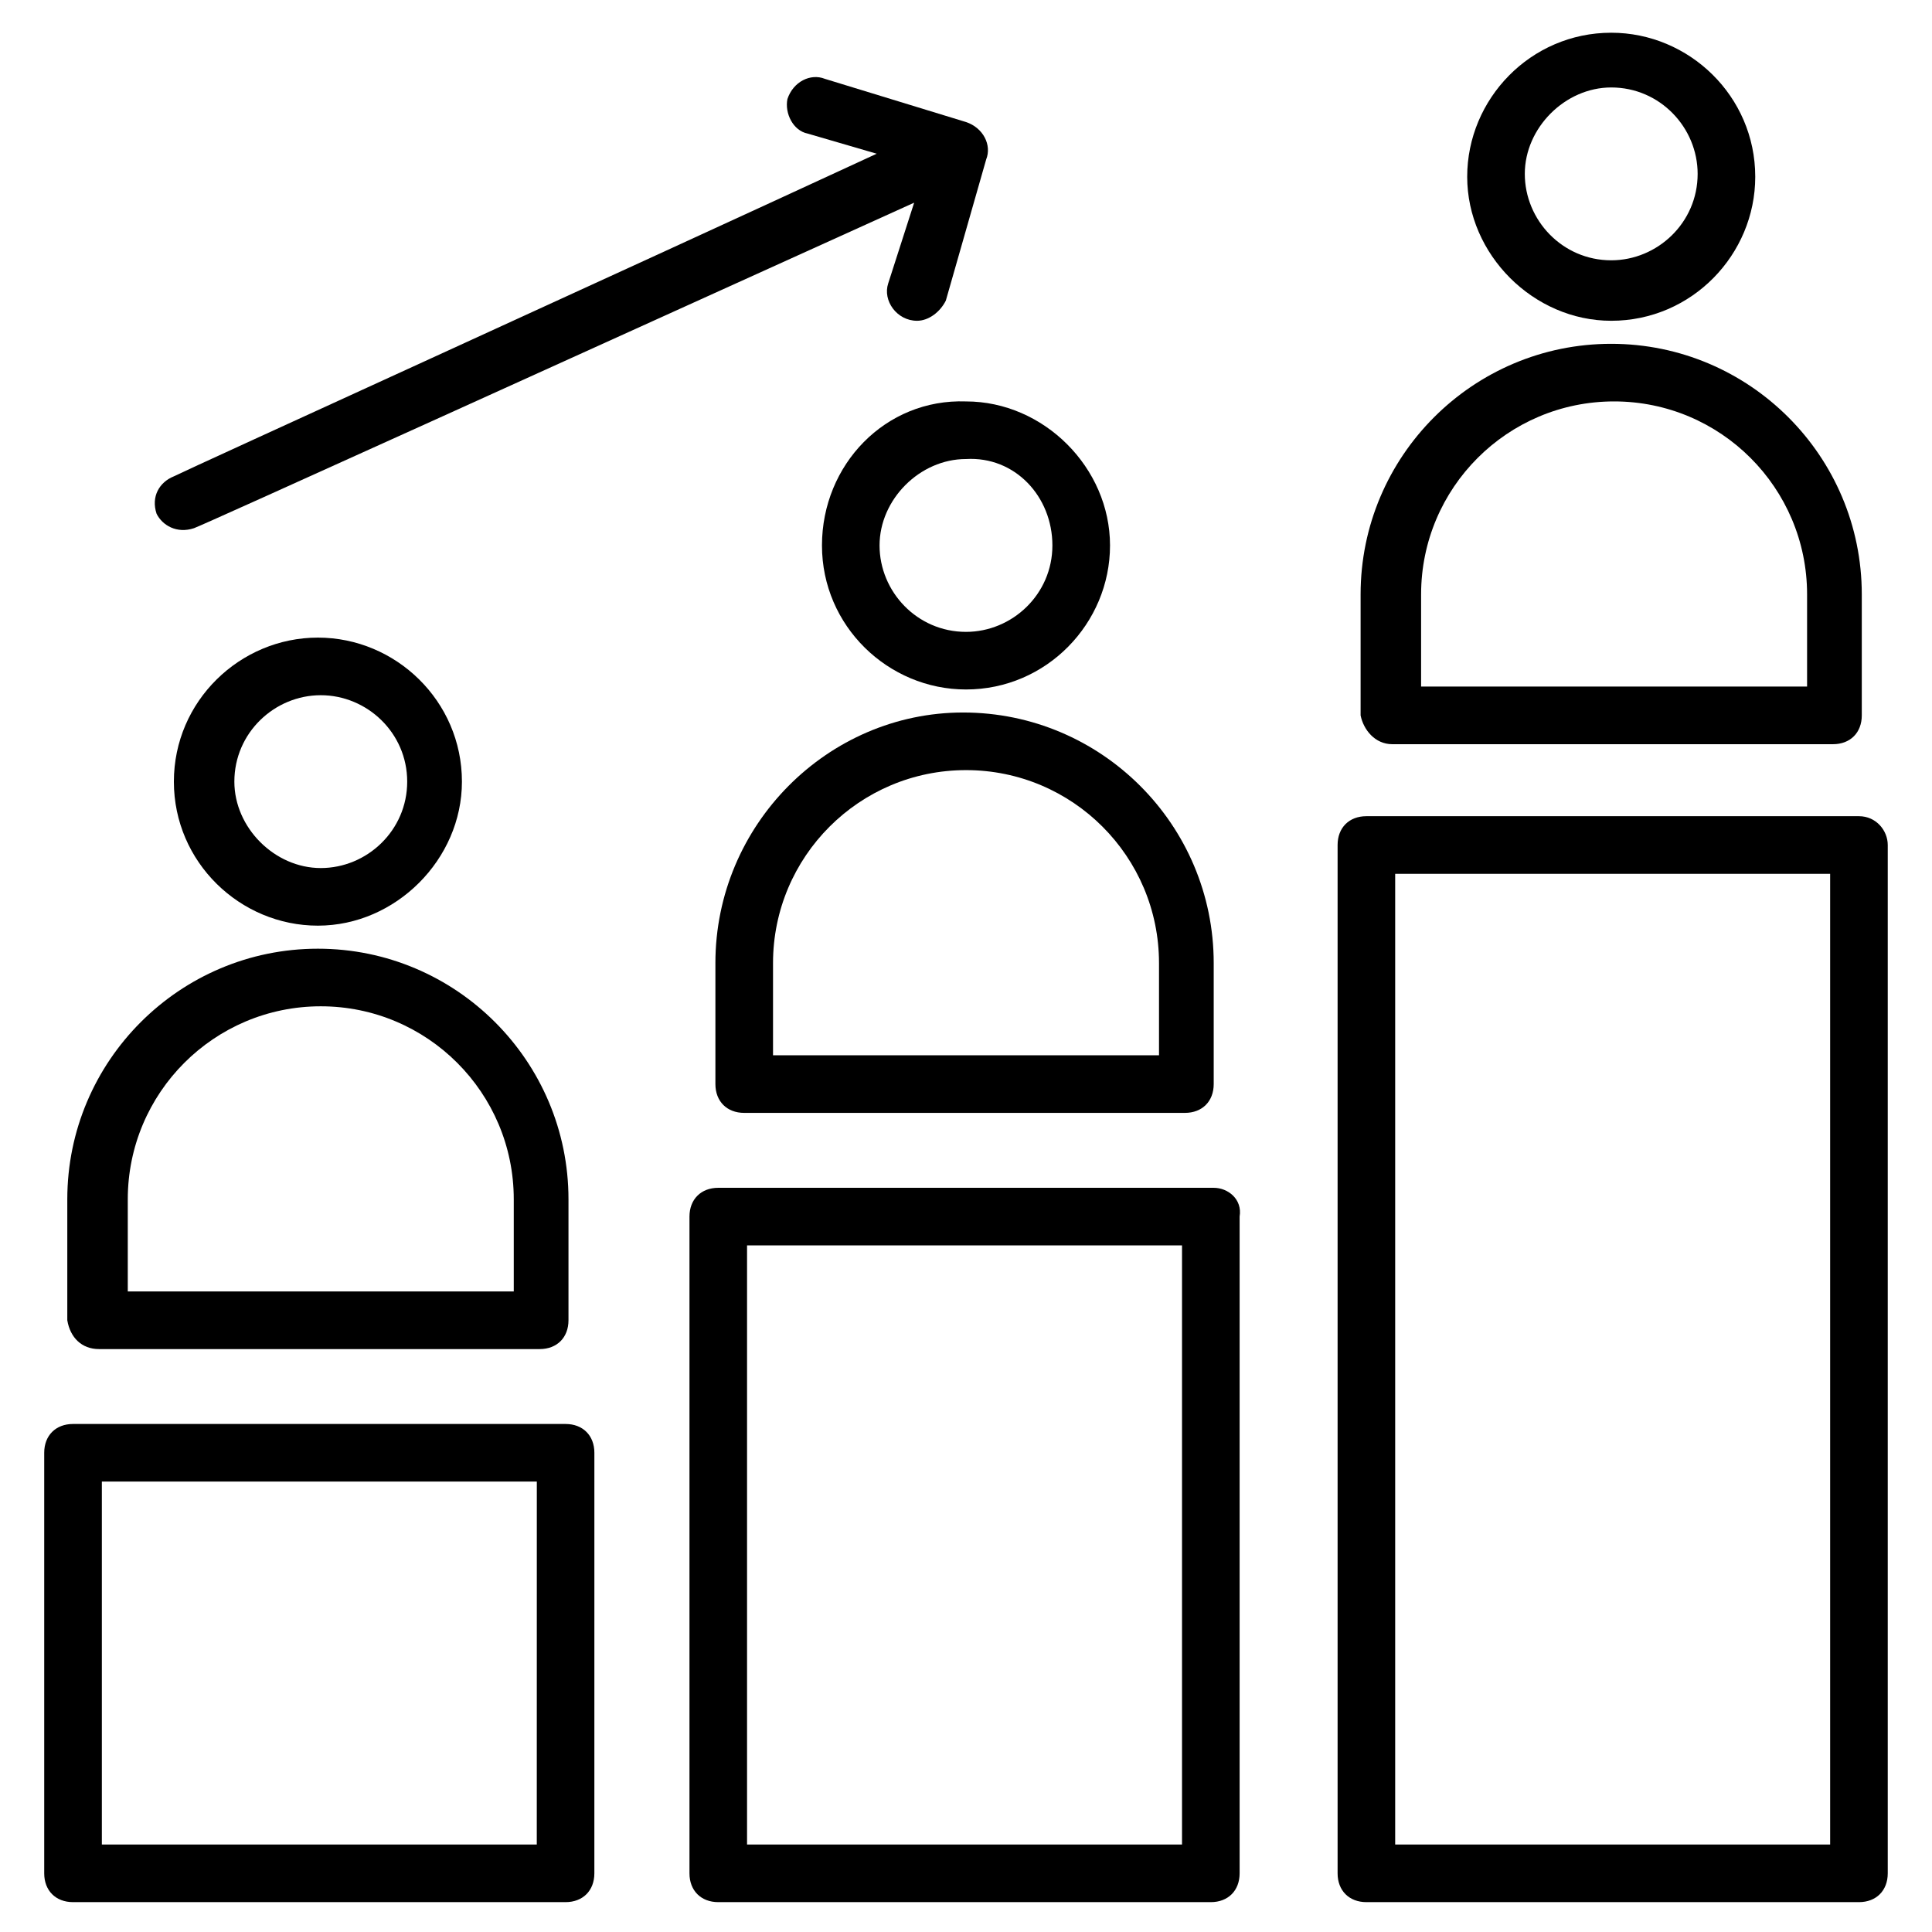
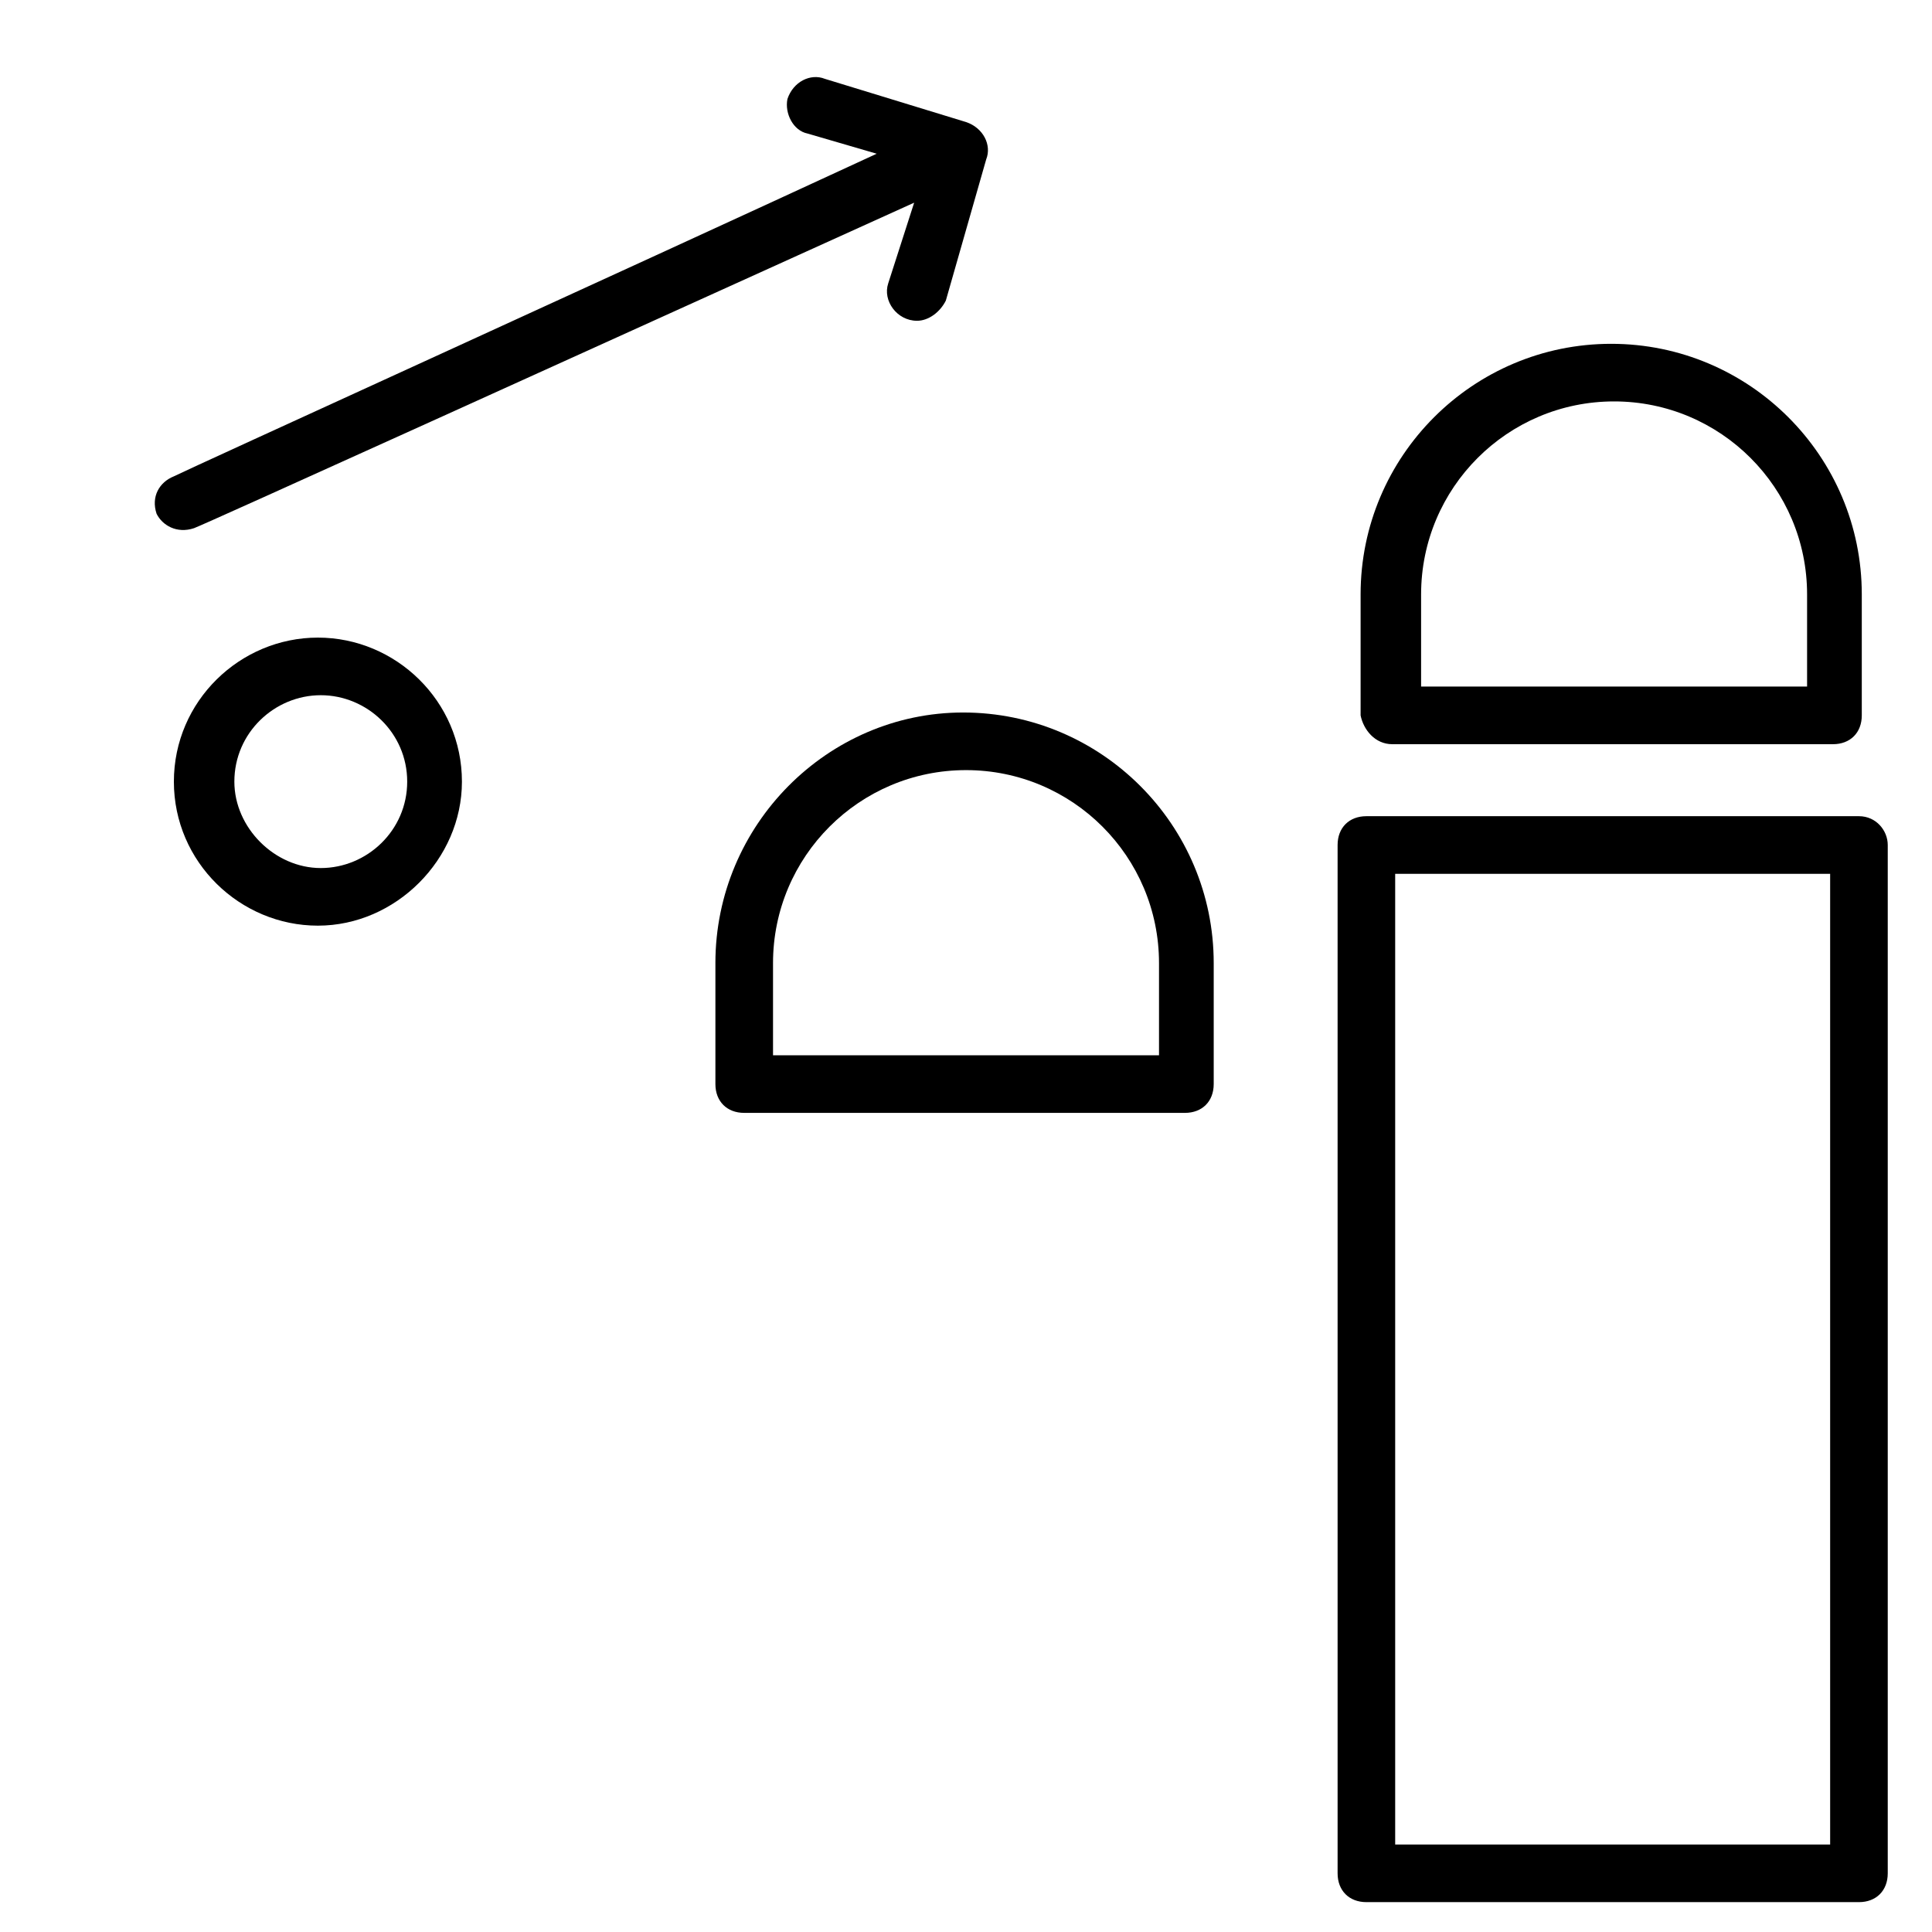
<svg xmlns="http://www.w3.org/2000/svg" fill="#000000" width="800px" height="800px" version="1.1" viewBox="144 144 512 512">
  <g>
-     <path d="m570.99 229.01c21.375 0 38.168-17.559 38.168-38.168 0-21.375-17.559-38.168-38.168-38.168-21.375 0-38.168 17.559-38.168 38.168 0 20.613 17.559 38.168 38.168 38.168zm0-61.832c12.977 0 22.902 10.688 22.902 22.902 0 12.977-10.688 22.902-22.902 22.902-12.977 0-22.902-10.688-22.902-22.902 0.004-12.215 10.688-22.902 22.902-22.902z" />
    <path d="m512.97 341.22h116.79c4.582 0 7.633-3.055 7.633-7.633v-32.062c0-36.641-29.77-66.41-66.41-66.41s-66.41 29.77-66.41 66.41v32.062c0.762 3.812 3.816 7.633 8.395 7.633zm7.637-39.695c0-28.242 22.902-51.145 51.145-51.145 28.242 0 51.145 22.902 51.145 51.145v24.426h-102.29z" />
-     <path d="m361.83 288.55c0 21.375 17.559 38.168 38.168 38.168 21.375 0 38.168-17.559 38.168-38.168s-17.559-38.168-38.168-38.168c-21.375-0.766-38.168 16.793-38.168 38.168zm61.066 0c0 12.977-10.688 22.902-22.902 22.902-12.977 0-22.902-10.688-22.902-22.902 0-12.215 10.688-22.902 22.902-22.902 12.98-0.762 22.902 9.926 22.902 22.902z" />
    <path d="m333.59 399.23v32.062c0 4.582 3.055 7.633 7.633 7.633h116.79c4.582 0 7.633-3.055 7.633-7.633v-32.062c0-36.641-29.77-66.41-66.41-66.41-35.875 0-65.648 29.77-65.648 66.41zm117.56 0v24.426l-102.29 0.004v-24.426c0-28.242 22.902-51.145 51.145-51.145 28.242-0.004 51.145 22.898 51.145 51.141z" />
    <path d="m190.08 351.14c0 21.375 17.559 38.168 38.168 38.168s38.168-17.559 38.168-38.168c0-21.375-17.559-38.168-38.168-38.168s-38.168 16.793-38.168 38.168zm61.832 0c0 12.977-10.688 22.902-22.902 22.902-12.215 0-22.902-10.688-22.902-22.902 0-12.977 10.688-22.902 22.902-22.902 12.215 0 22.902 9.926 22.902 22.902z" />
-     <path d="m170.23 501.52h116.79c4.582 0 7.633-3.055 7.633-7.633v-32.062c0-36.641-29.77-66.41-66.41-66.41s-66.41 29.77-66.41 66.41v32.062c0.762 4.578 3.816 7.633 8.395 7.633zm7.633-39.695c0-28.242 22.902-51.145 51.145-51.145 28.242 0 51.145 22.902 51.145 51.145v24.426l-102.29 0.004z" />
-     <path d="m293.89 521.37h-130.54c-4.582 0-7.633 3.055-7.633 7.633v111.45c0 4.582 3.055 7.633 7.633 7.633h130.53c4.582 0 7.633-3.055 7.633-7.633l0.004-111.45c0-4.578-3.055-7.633-7.633-7.633zm-7.637 111.45h-115.26v-96.184h115.27z" />
-     <path d="m465.64 458.78h-131.29c-4.582 0-7.633 3.055-7.633 7.633v174.04c0 4.582 3.055 7.633 7.633 7.633h130.53c4.582 0 7.633-3.055 7.633-7.633v-174.04c0.766-4.582-3.051-7.633-6.871-7.633zm-7.633 174.04h-116.03v-158.78h115.27v158.78z" />
    <path d="m636.64 360.3h-130.53c-4.582 0-7.633 3.055-7.633 7.633v272.52c0 4.582 3.055 7.633 7.633 7.633h130.53c4.582 0 7.633-3.055 7.633-7.633v-272.52c0-3.816-3.055-7.633-7.633-7.633zm-7.633 272.52h-115.27v-257.25h115.27z" />
    <path d="m195.42 283.97c2.289-0.762 101.52-45.801 190.84-86.258l-6.871 21.375c-1.527 4.582 2.289 9.922 7.633 9.922 3.055 0 6.106-2.289 7.633-5.344l10.691-37.402c1.527-3.816-0.762-8.398-5.344-9.922l-37.402-11.449c-3.816-1.527-8.398 0.762-9.922 5.344-0.77 3.812 1.523 8.395 5.34 9.156l18.32 5.344c-70.992 32.824-181.68 83.203-186.26 85.496-3.816 1.527-6.106 5.344-4.582 9.922 1.527 3.055 5.344 5.344 9.926 3.816z" />
  </g>
</svg>